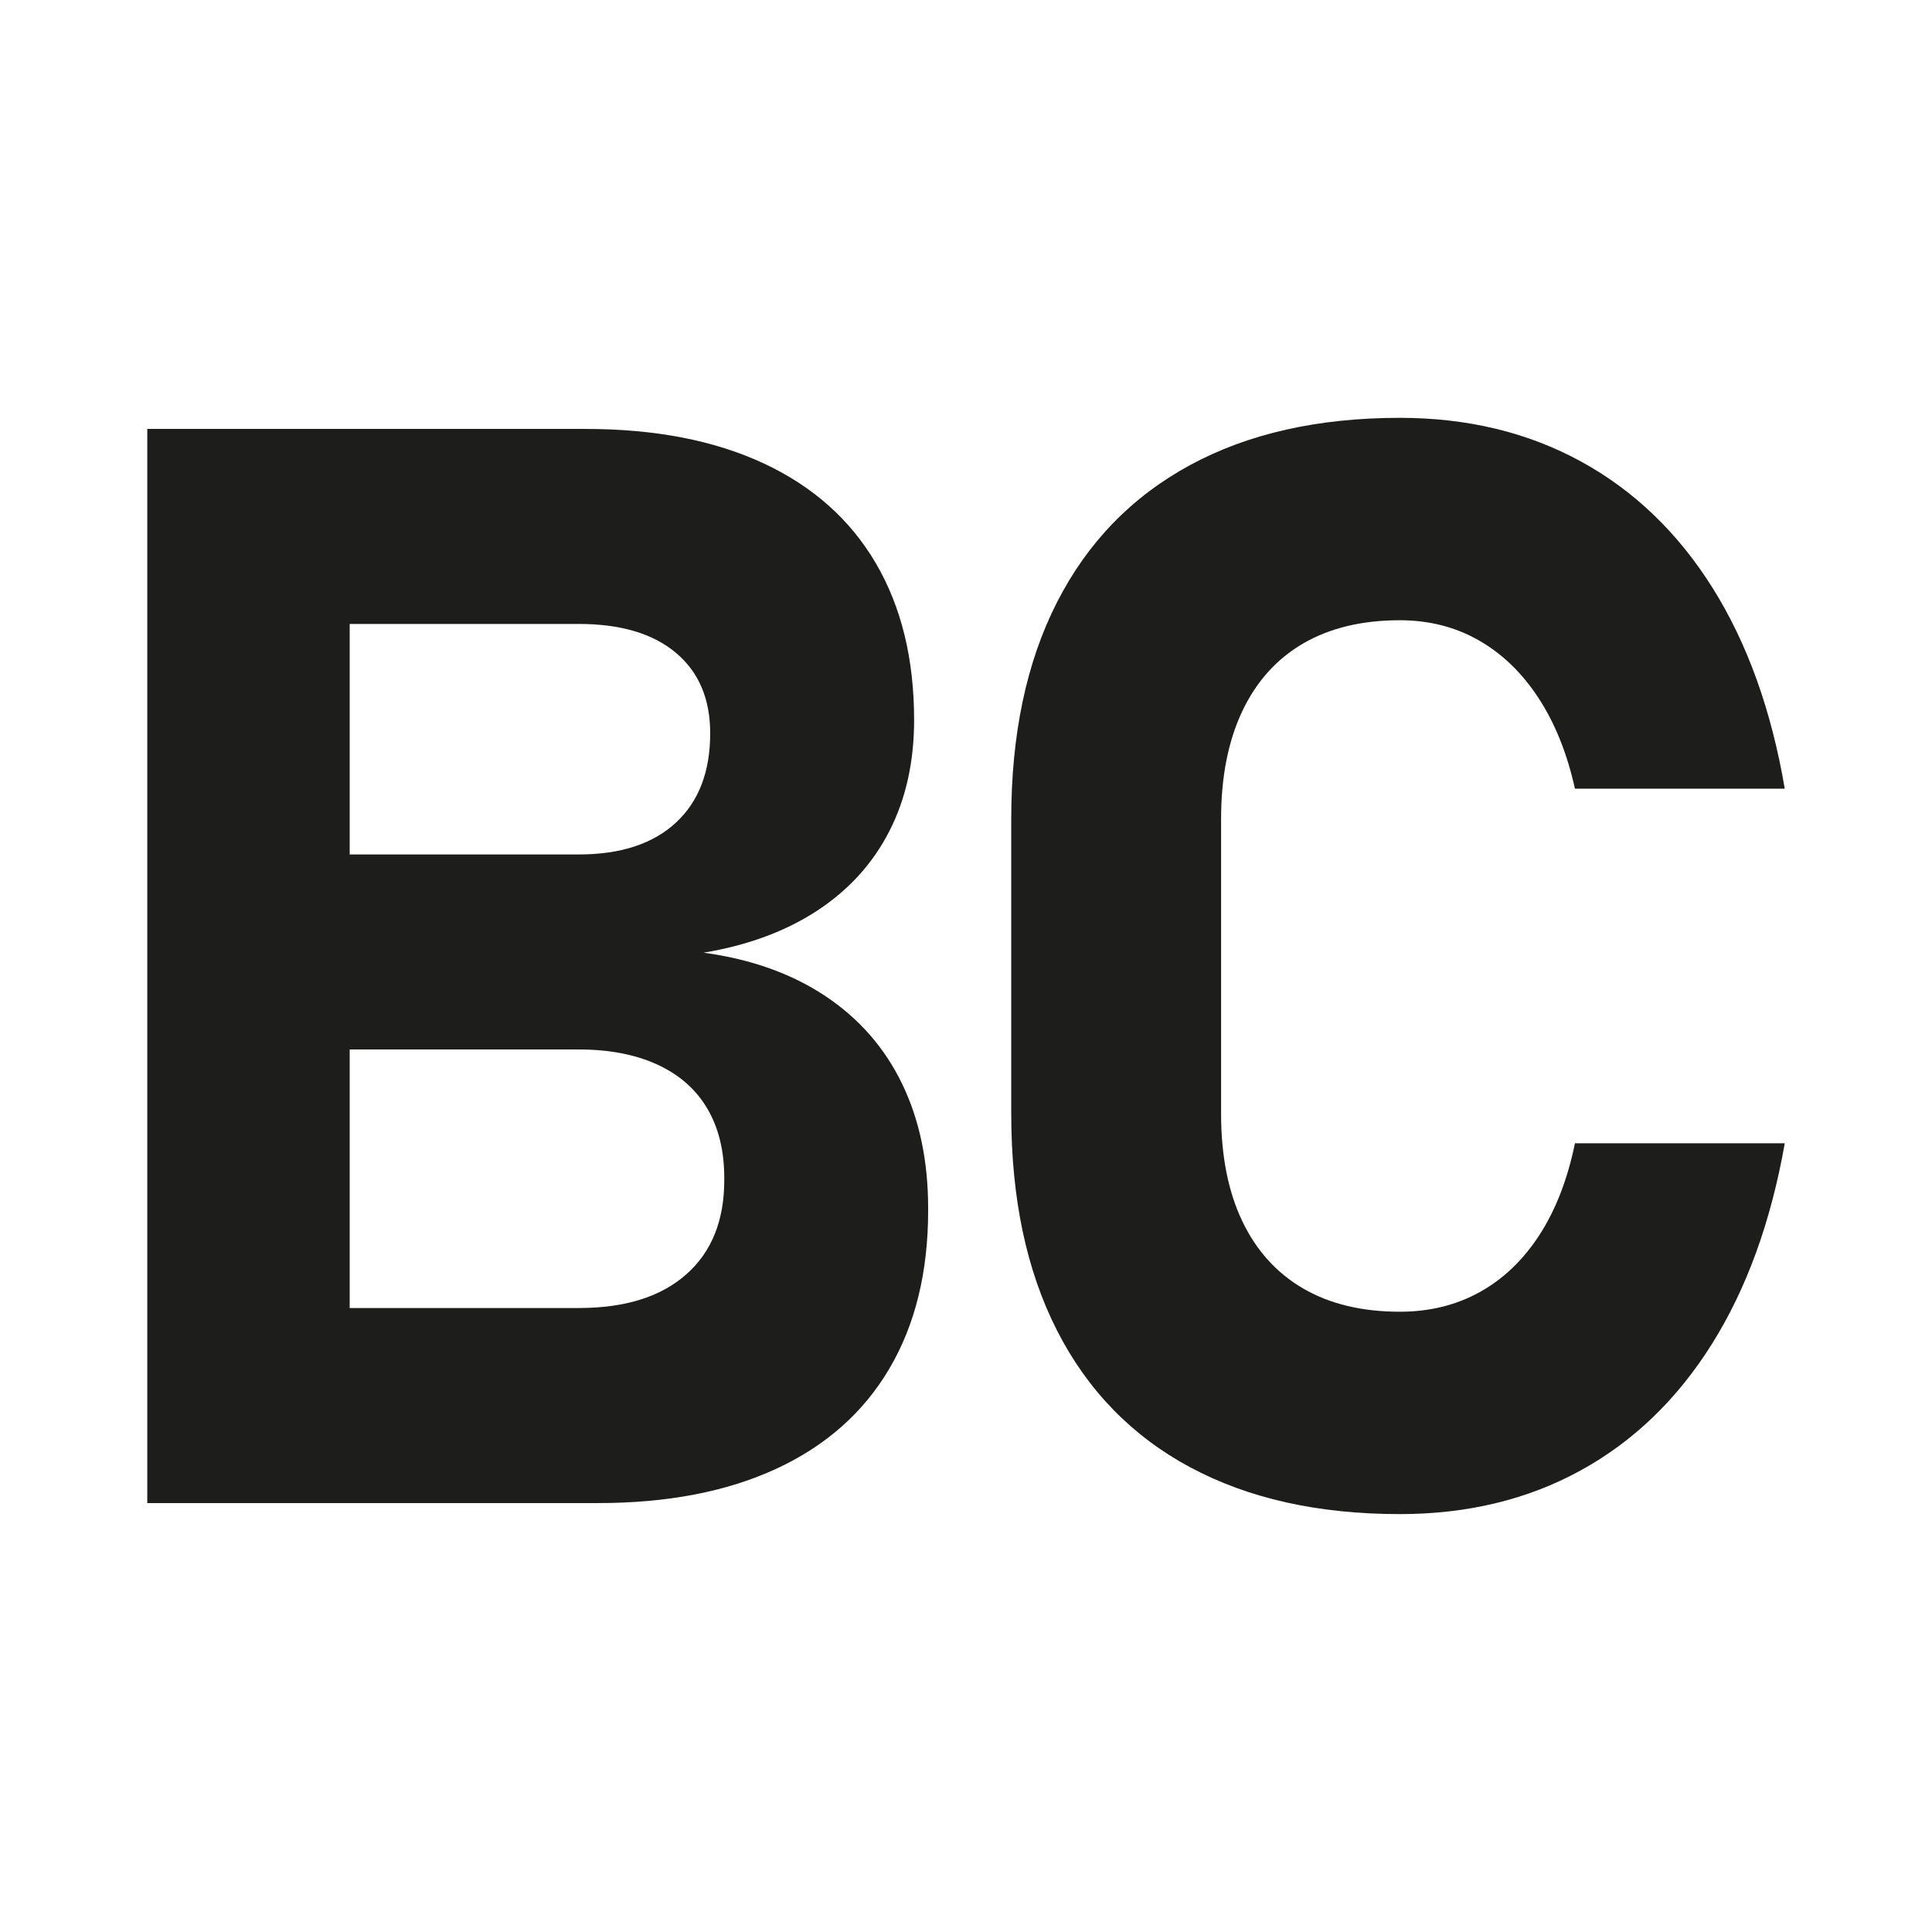
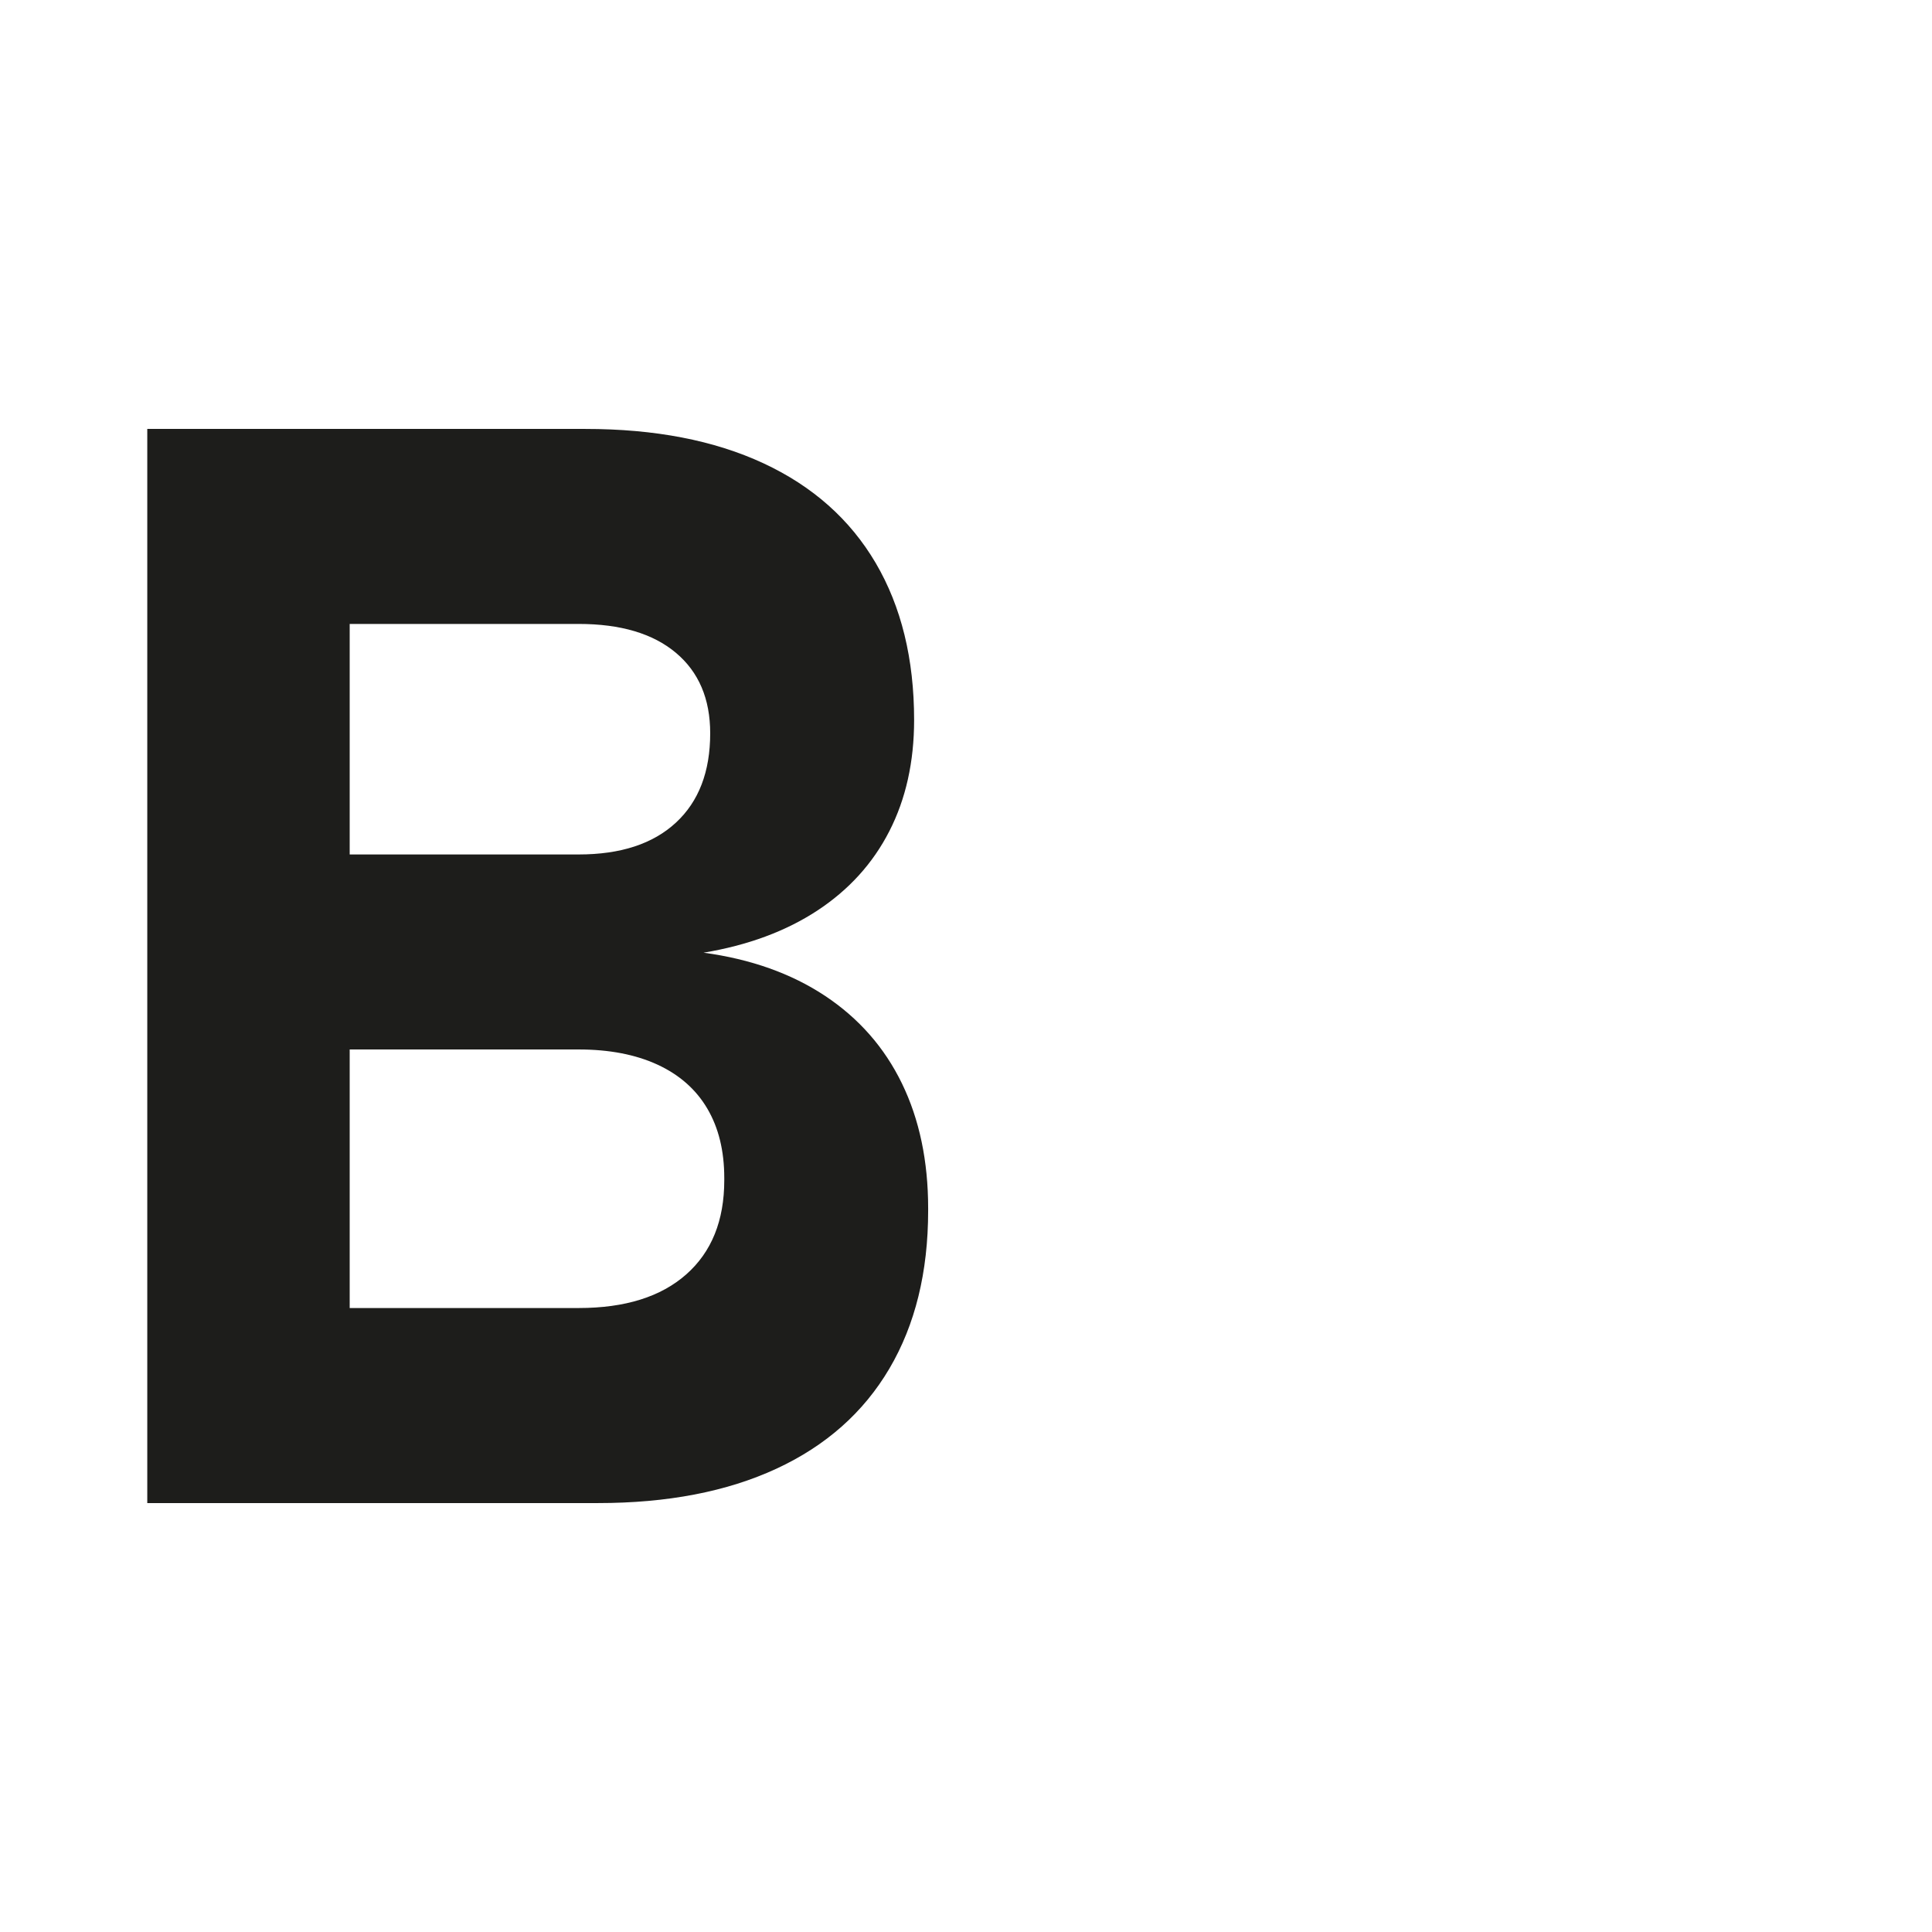
<svg xmlns="http://www.w3.org/2000/svg" id="Livello_1" data-name="Livello 1" viewBox="0 0 512 512">
  <defs>
    <style>      .cls-1 {        fill: #1d1d1b;        stroke-width: 0px;      }    </style>
  </defs>
  <path class="cls-1" d="M39.03,113.67h53.64v284.66h-53.64V113.67ZM62.53,346.64h90.84c12.27,0,21.76-2.97,28.49-8.91,6.72-5.94,10.08-14.26,10.08-24.96v-.59c0-7.18-1.5-13.31-4.5-18.4-3-5.09-7.41-8.97-13.22-11.65-5.81-2.67-12.76-4.01-20.85-4.01H62.53v-51.68h90.84c11.09,0,19.68-2.81,25.74-8.42,6.07-5.61,9.1-13.51,9.1-23.69,0-9.13-3.03-16.25-9.1-21.34s-14.65-7.64-25.74-7.64H62.53v-51.68h92.6c18.4,0,34.13,3.03,47.18,9.1,13.05,6.07,22.97,14.88,29.76,26.43,6.78,11.55,10.18,25.42,10.18,41.6,0,11.09-2.19,20.92-6.56,29.46-4.37,8.55-10.74,15.56-19.09,21.05-8.35,5.48-18.4,9.2-30.15,11.16,12.53,1.7,23.26,5.52,32.21,11.45,8.94,5.94,15.73,13.67,20.36,23.2,4.63,9.53,6.95,20.56,6.95,33.09v.59c0,16.32-3.43,30.28-10.28,41.9-6.85,11.62-16.84,20.46-29.95,26.53-13.12,6.07-28.88,9.1-47.28,9.1H62.53v-51.68Z" />
-   <path class="cls-1" d="M315.37,388.83c-15.4-8.29-27.15-20.36-35.24-36.22-8.09-15.86-12.14-35.01-12.14-57.46v-78.11c0-22.45,4.04-41.6,12.14-57.46,8.09-15.86,19.84-27.96,35.24-36.32,15.4-8.35,33.93-12.53,55.6-12.53,17.88,0,33.87,3.85,47.97,11.55,14.09,7.7,25.74,18.89,34.95,33.58,9.2,14.68,15.56,32.4,19.09,53.15h-55.6c-2.09-9.4-5.32-17.42-9.69-24.08-4.37-6.66-9.66-11.75-15.86-15.27-6.2-3.52-13.15-5.29-20.85-5.29-10.05,0-18.6,2.06-25.65,6.17-7.05,4.11-12.43,10.12-16.15,18.01-3.72,7.9-5.58,17.39-5.58,28.49v78.11c0,11.09,1.86,20.56,5.58,28.39,3.72,7.83,9.1,13.8,16.15,17.91,7.05,4.11,15.59,6.17,25.65,6.17,7.83,0,14.88-1.73,21.14-5.19,6.27-3.46,11.55-8.52,15.86-15.17,4.31-6.66,7.44-14.75,9.4-24.28h55.6c-3.66,20.75-10.08,38.47-19.28,53.15-9.2,14.68-20.82,25.88-34.85,33.57-14.03,7.7-29.99,11.55-47.87,11.55-21.67,0-40.2-4.14-55.6-12.43Z" />
</svg>